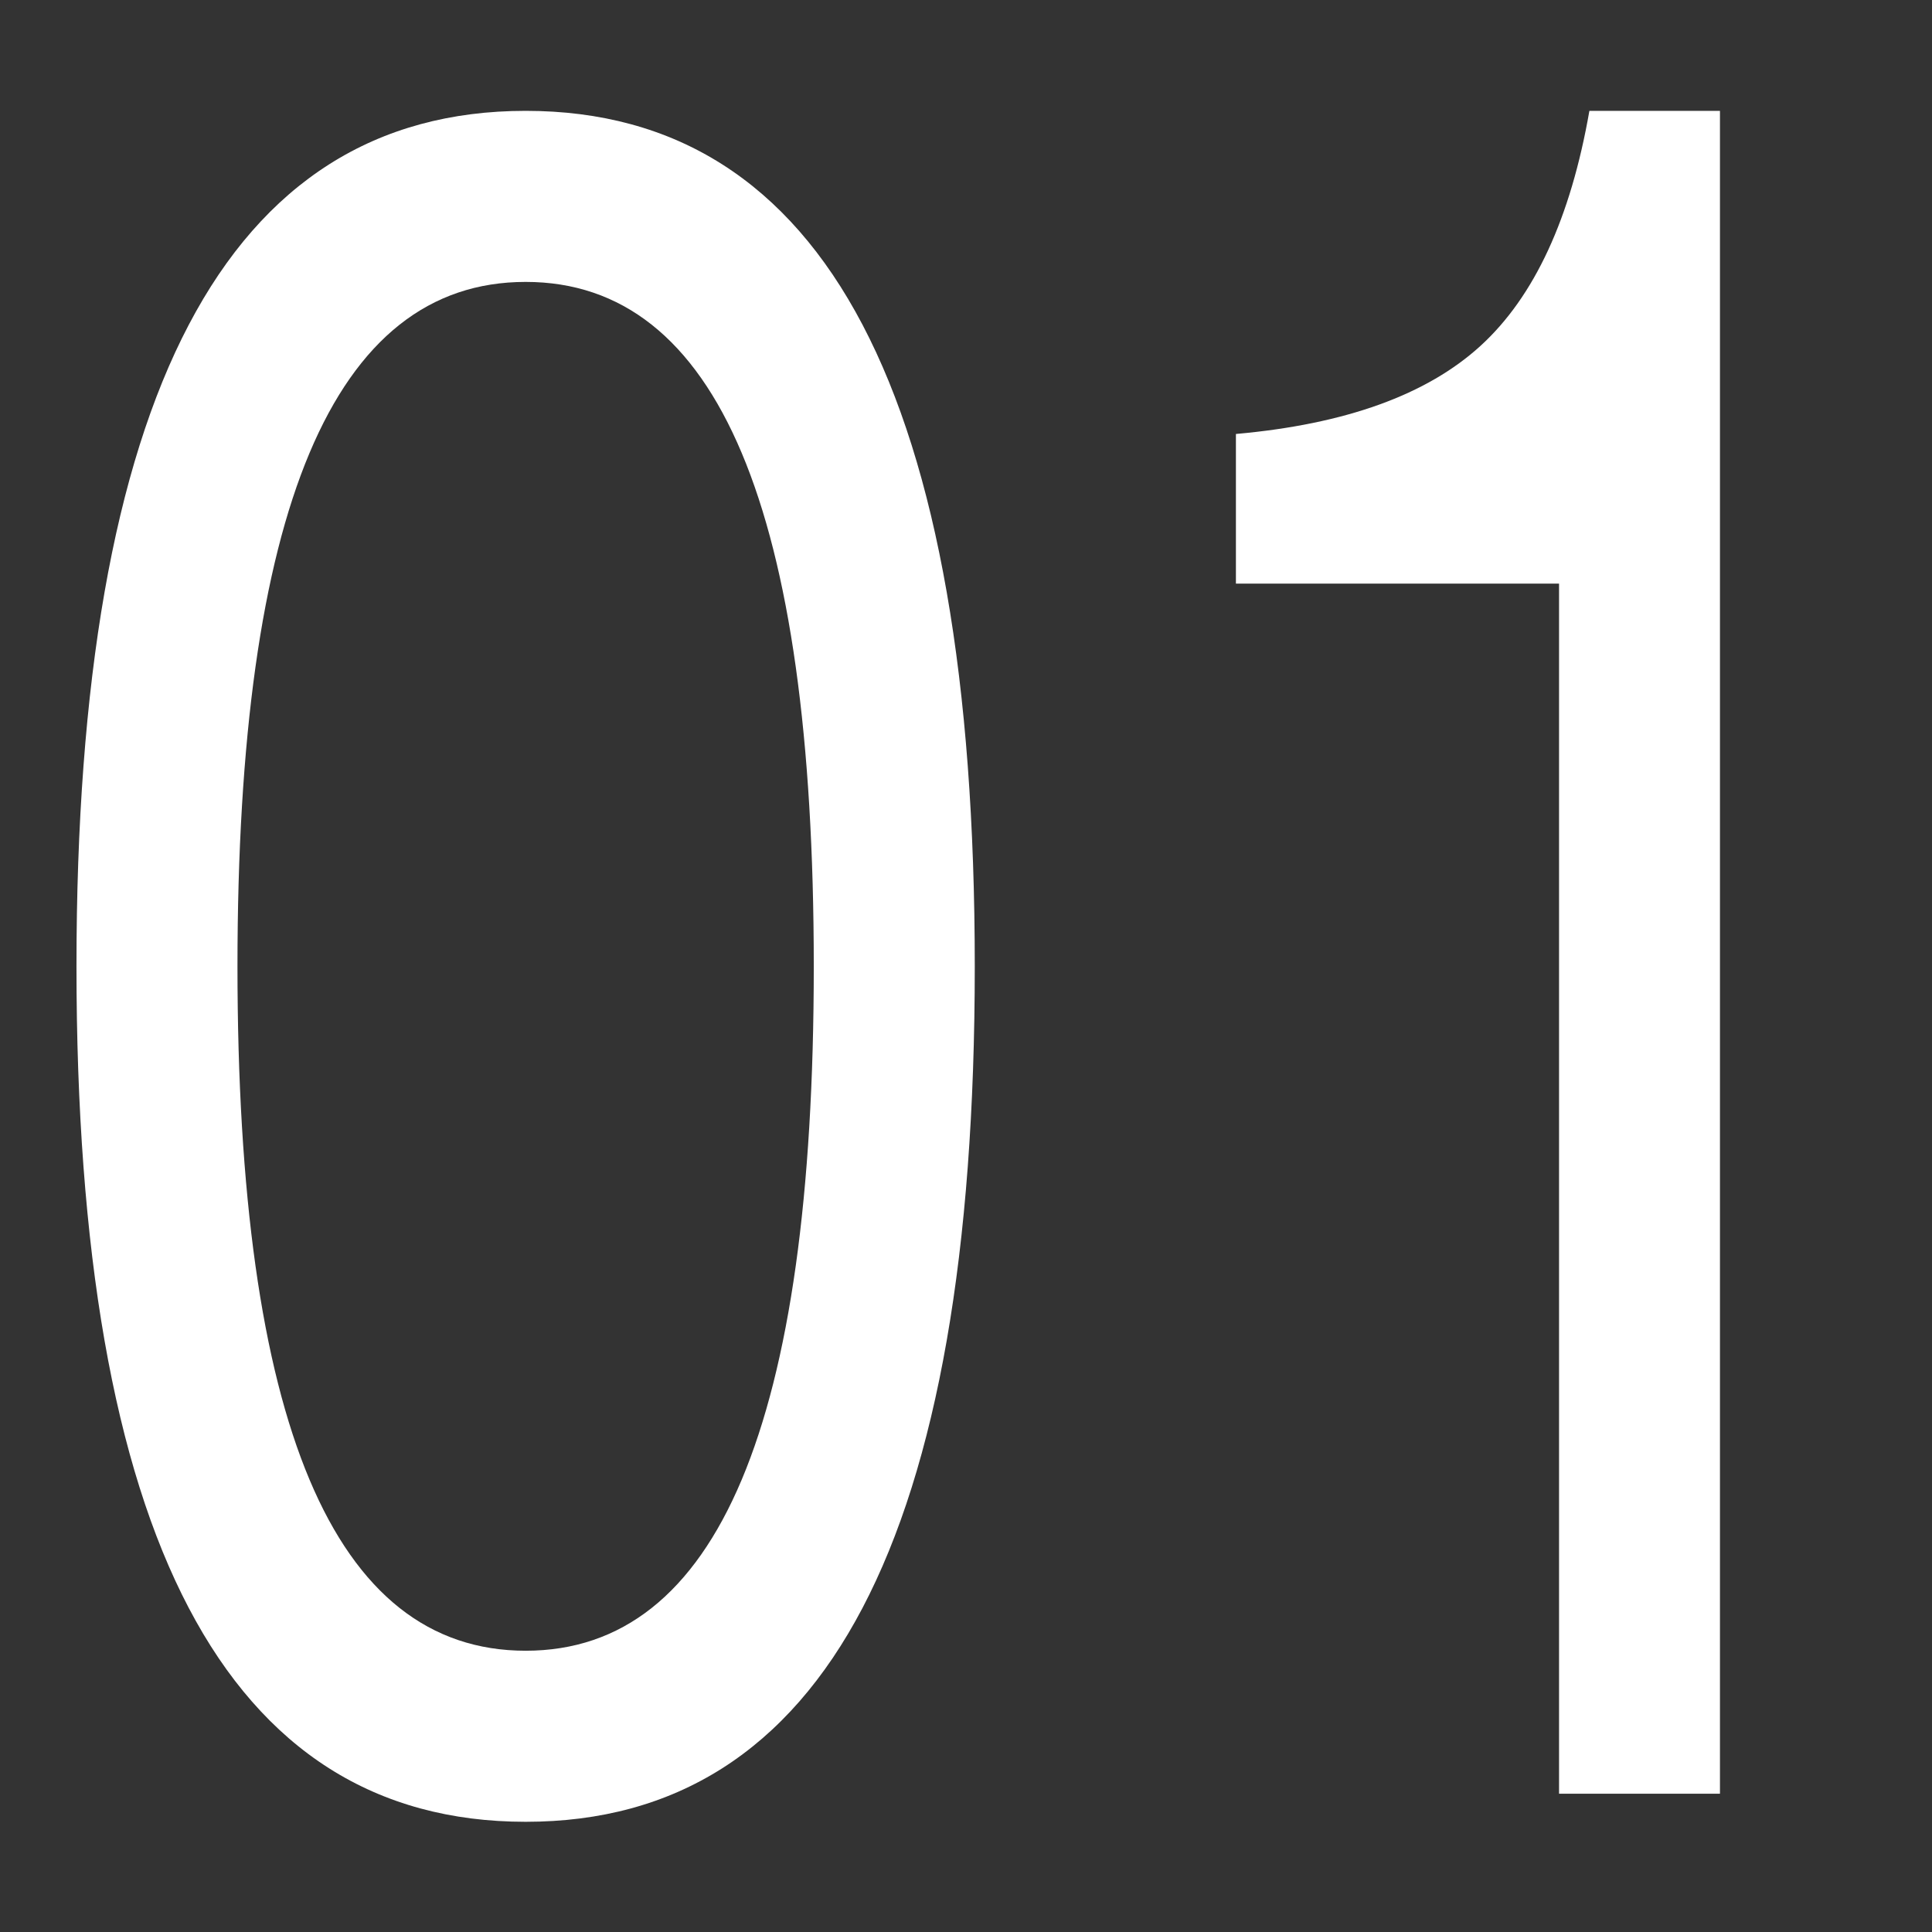
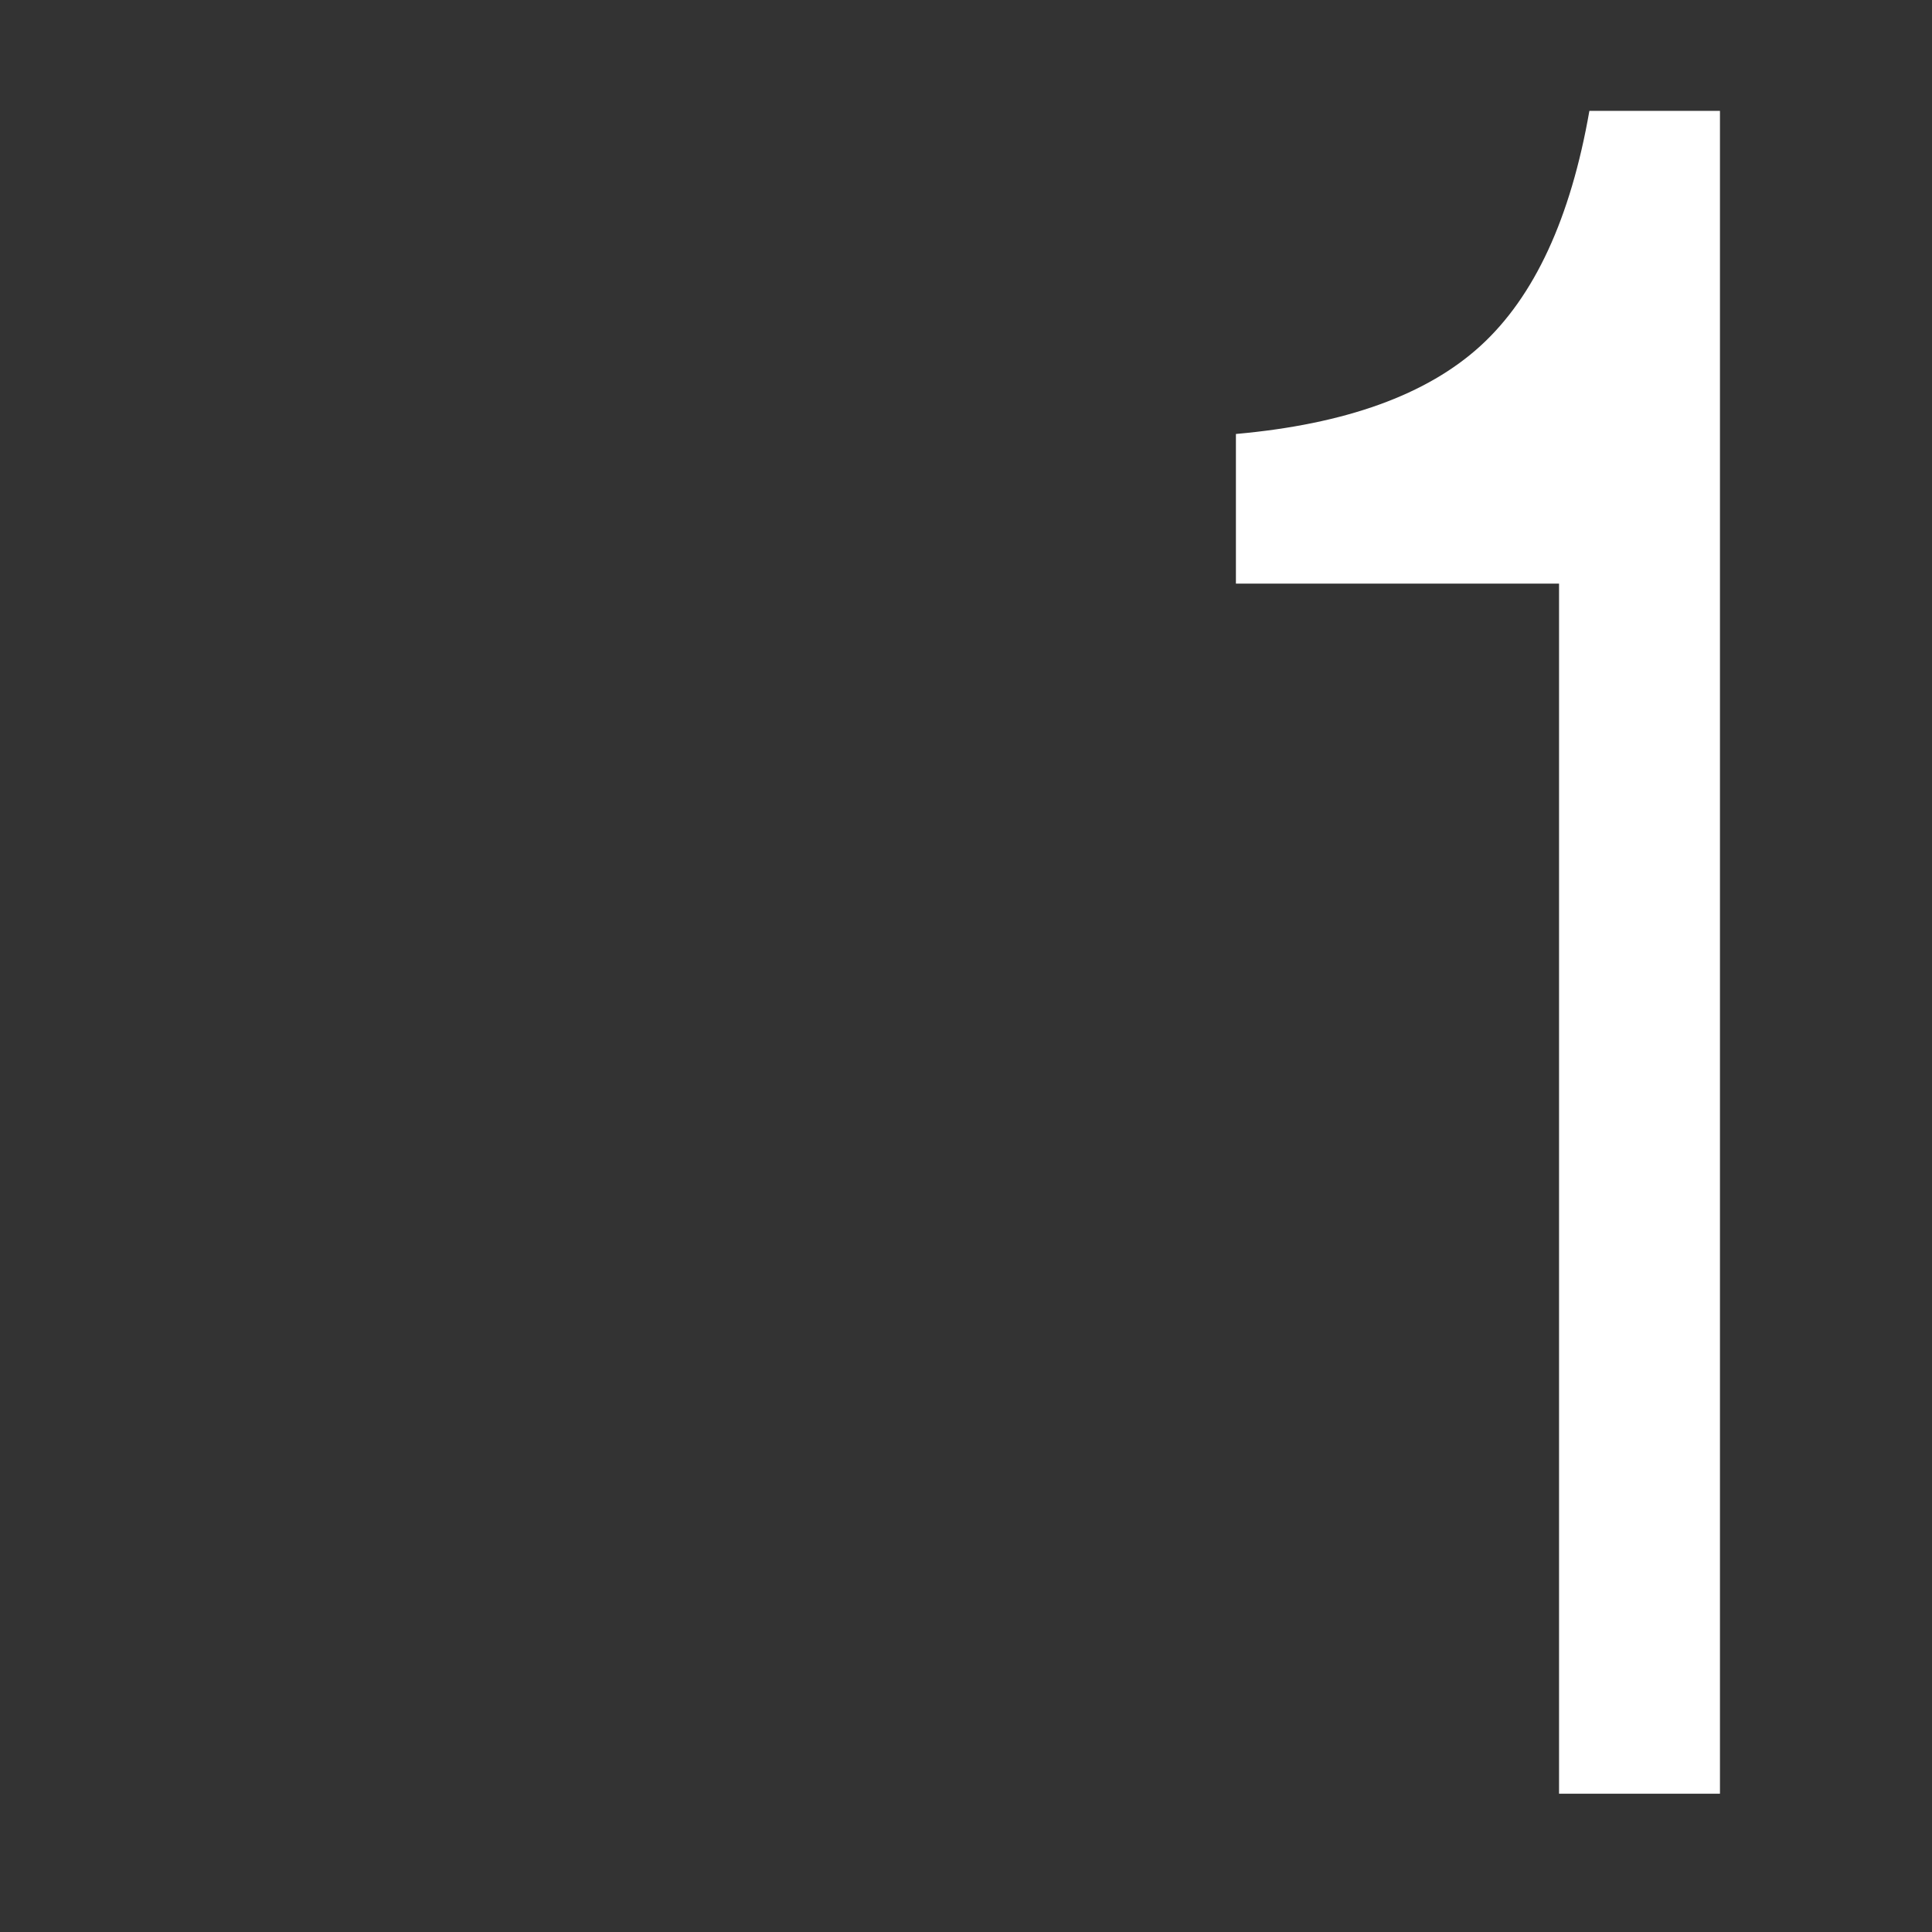
<svg xmlns="http://www.w3.org/2000/svg" version="1.1" id="レイヤー_1" x="0px" y="0px" width="24px" height="24px" viewBox="0 0 24 24" enable-background="new 0 0 24 24" xml:space="preserve">
  <rect x="0" y="0" width="24" height="24" fill="#333333" stroke="none" />
  <g>
-     <path fill="#FFFFFF" d="M6.53,1.377c3.72,0,5.579,3.543,5.579,10.627c0,7.085-1.859,10.627-5.579,10.627S0.95,19.09,0.95,12.004   C0.95,4.92,2.811,1.377,6.53,1.377z M6.53,3.502c-2.387,0-3.58,2.834-3.58,8.502c0,5.668,1.193,8.502,3.58,8.502   c2.386,0,3.579-2.834,3.579-8.502C10.109,6.337,8.916,3.502,6.53,3.502z" />
    <path fill="#FFFFFF" d="M19.367,22.282V7.25h-4.014V5.391c1.361-0.121,2.375-0.487,3.042-1.098c0.666-0.61,1.116-1.582,1.349-2.916   h1.622v20.905H19.367z" />
  </g>
</svg>